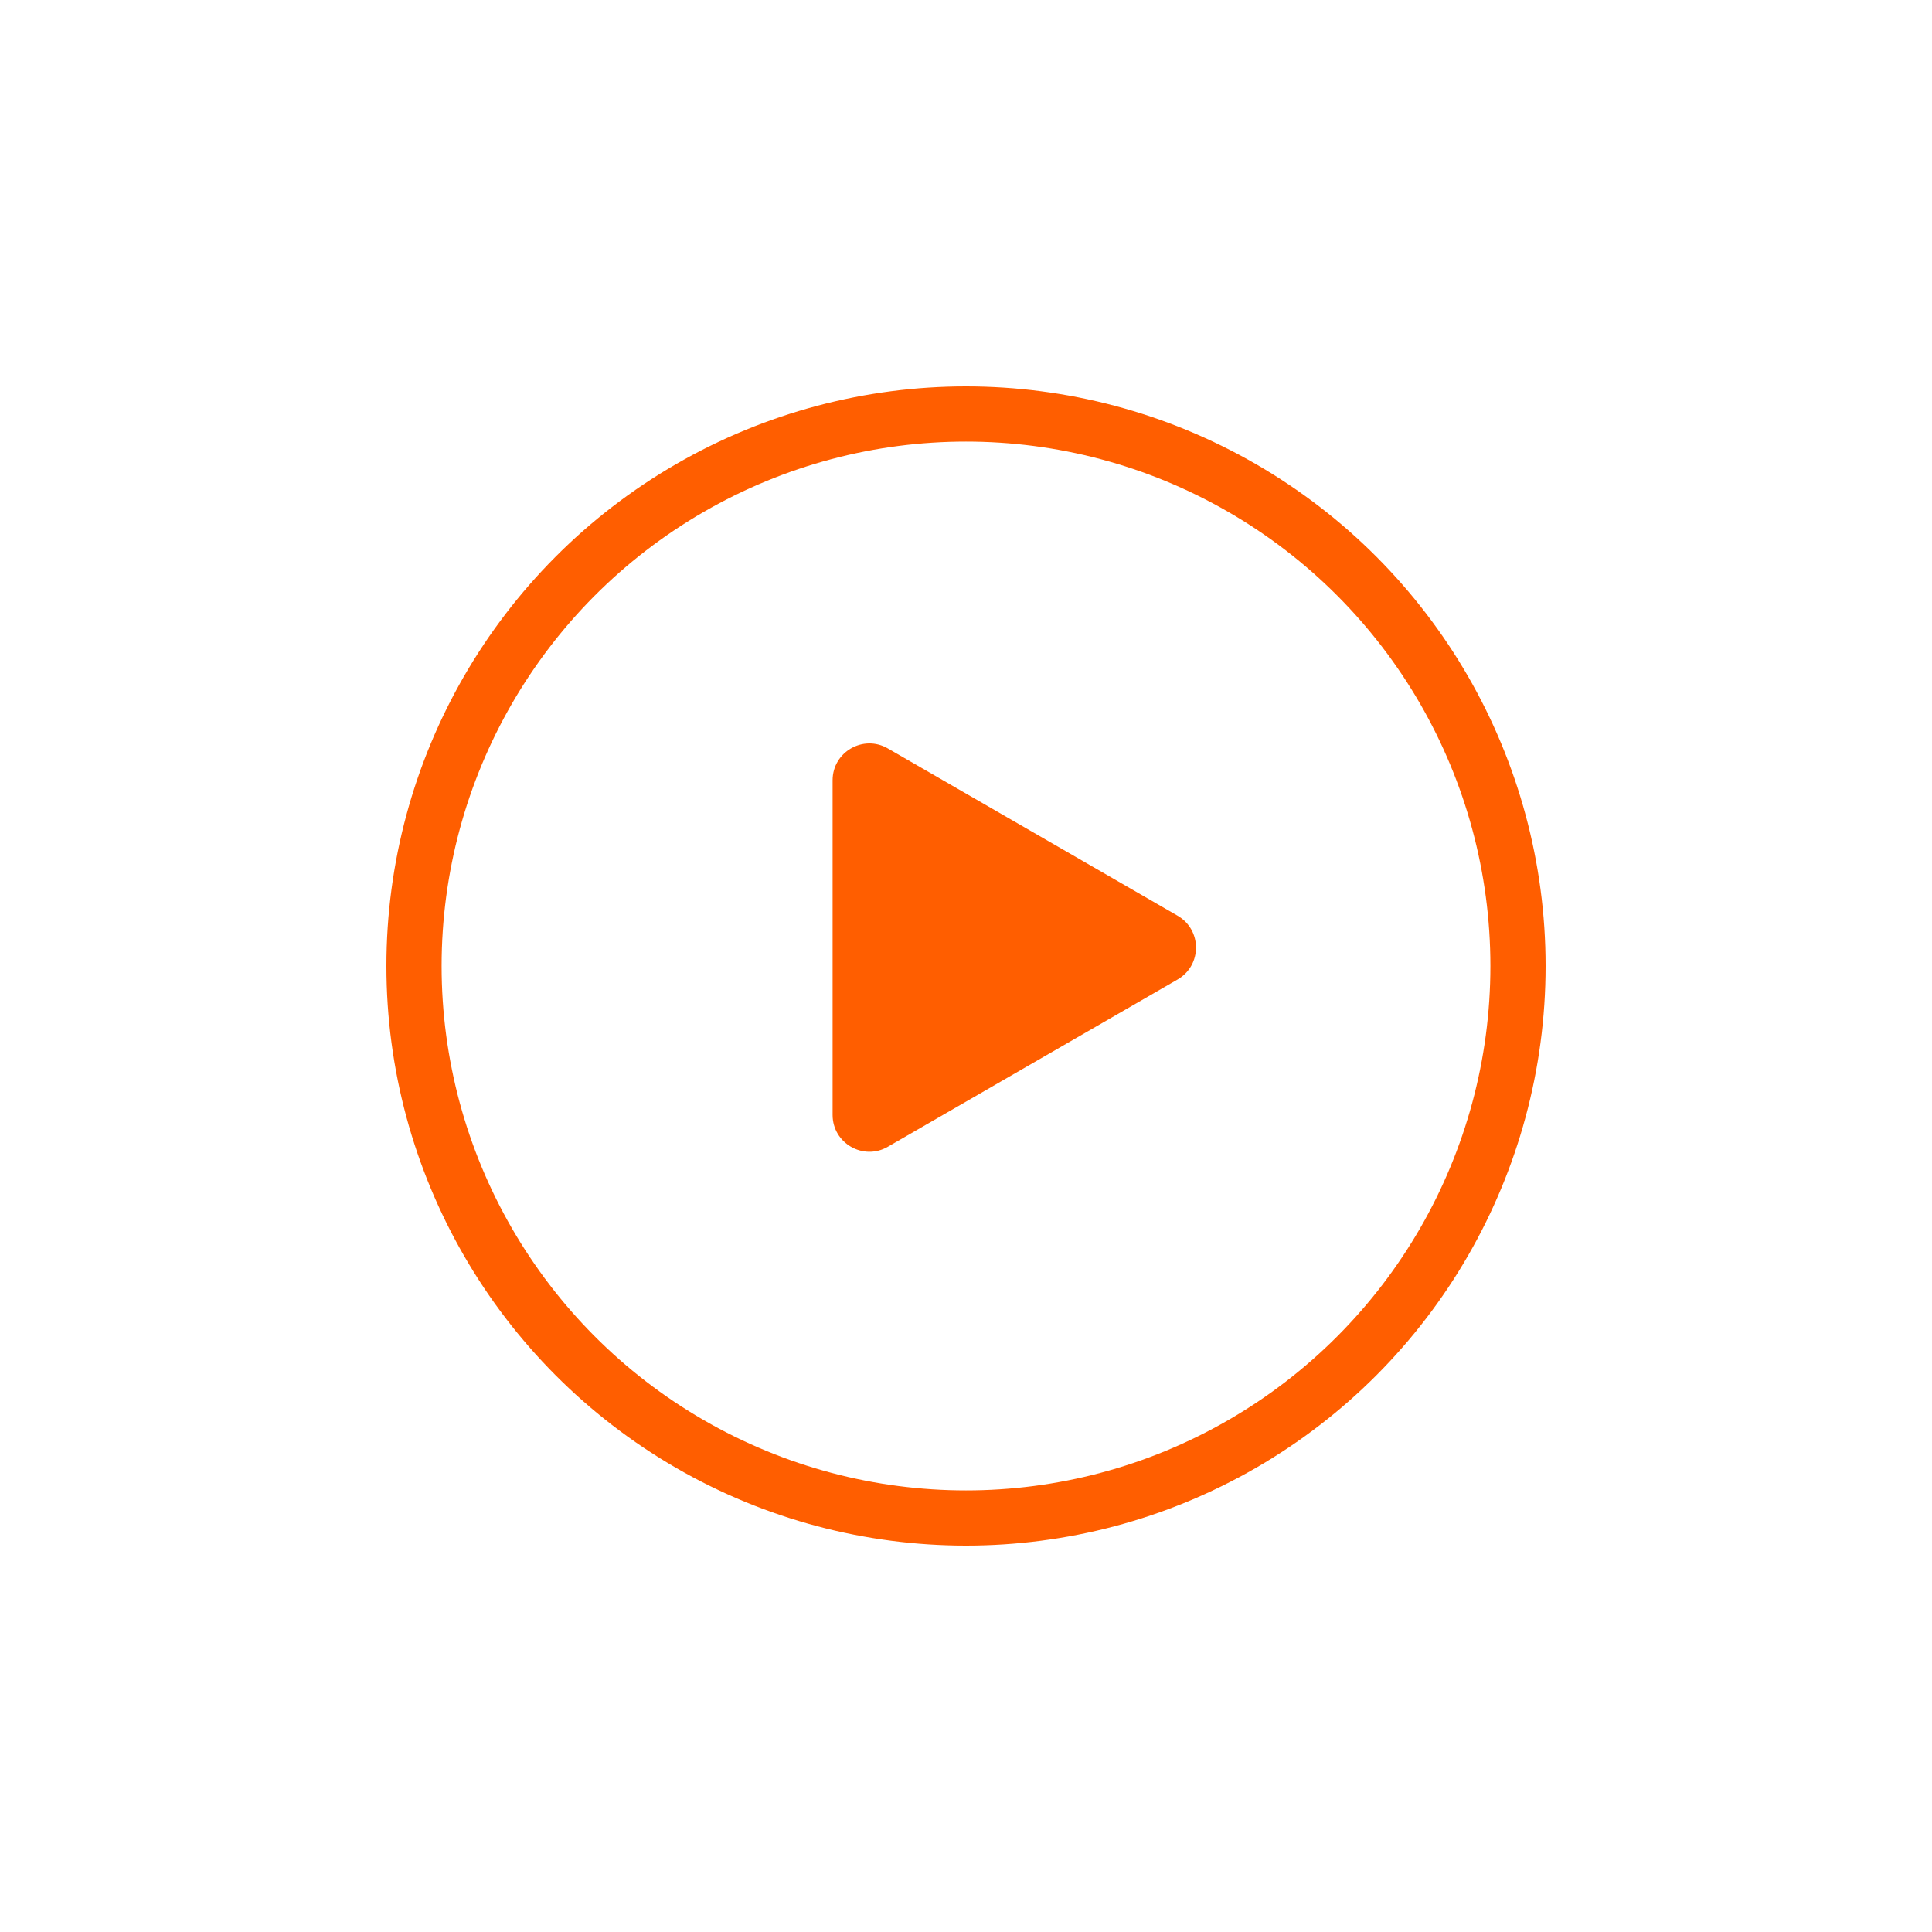
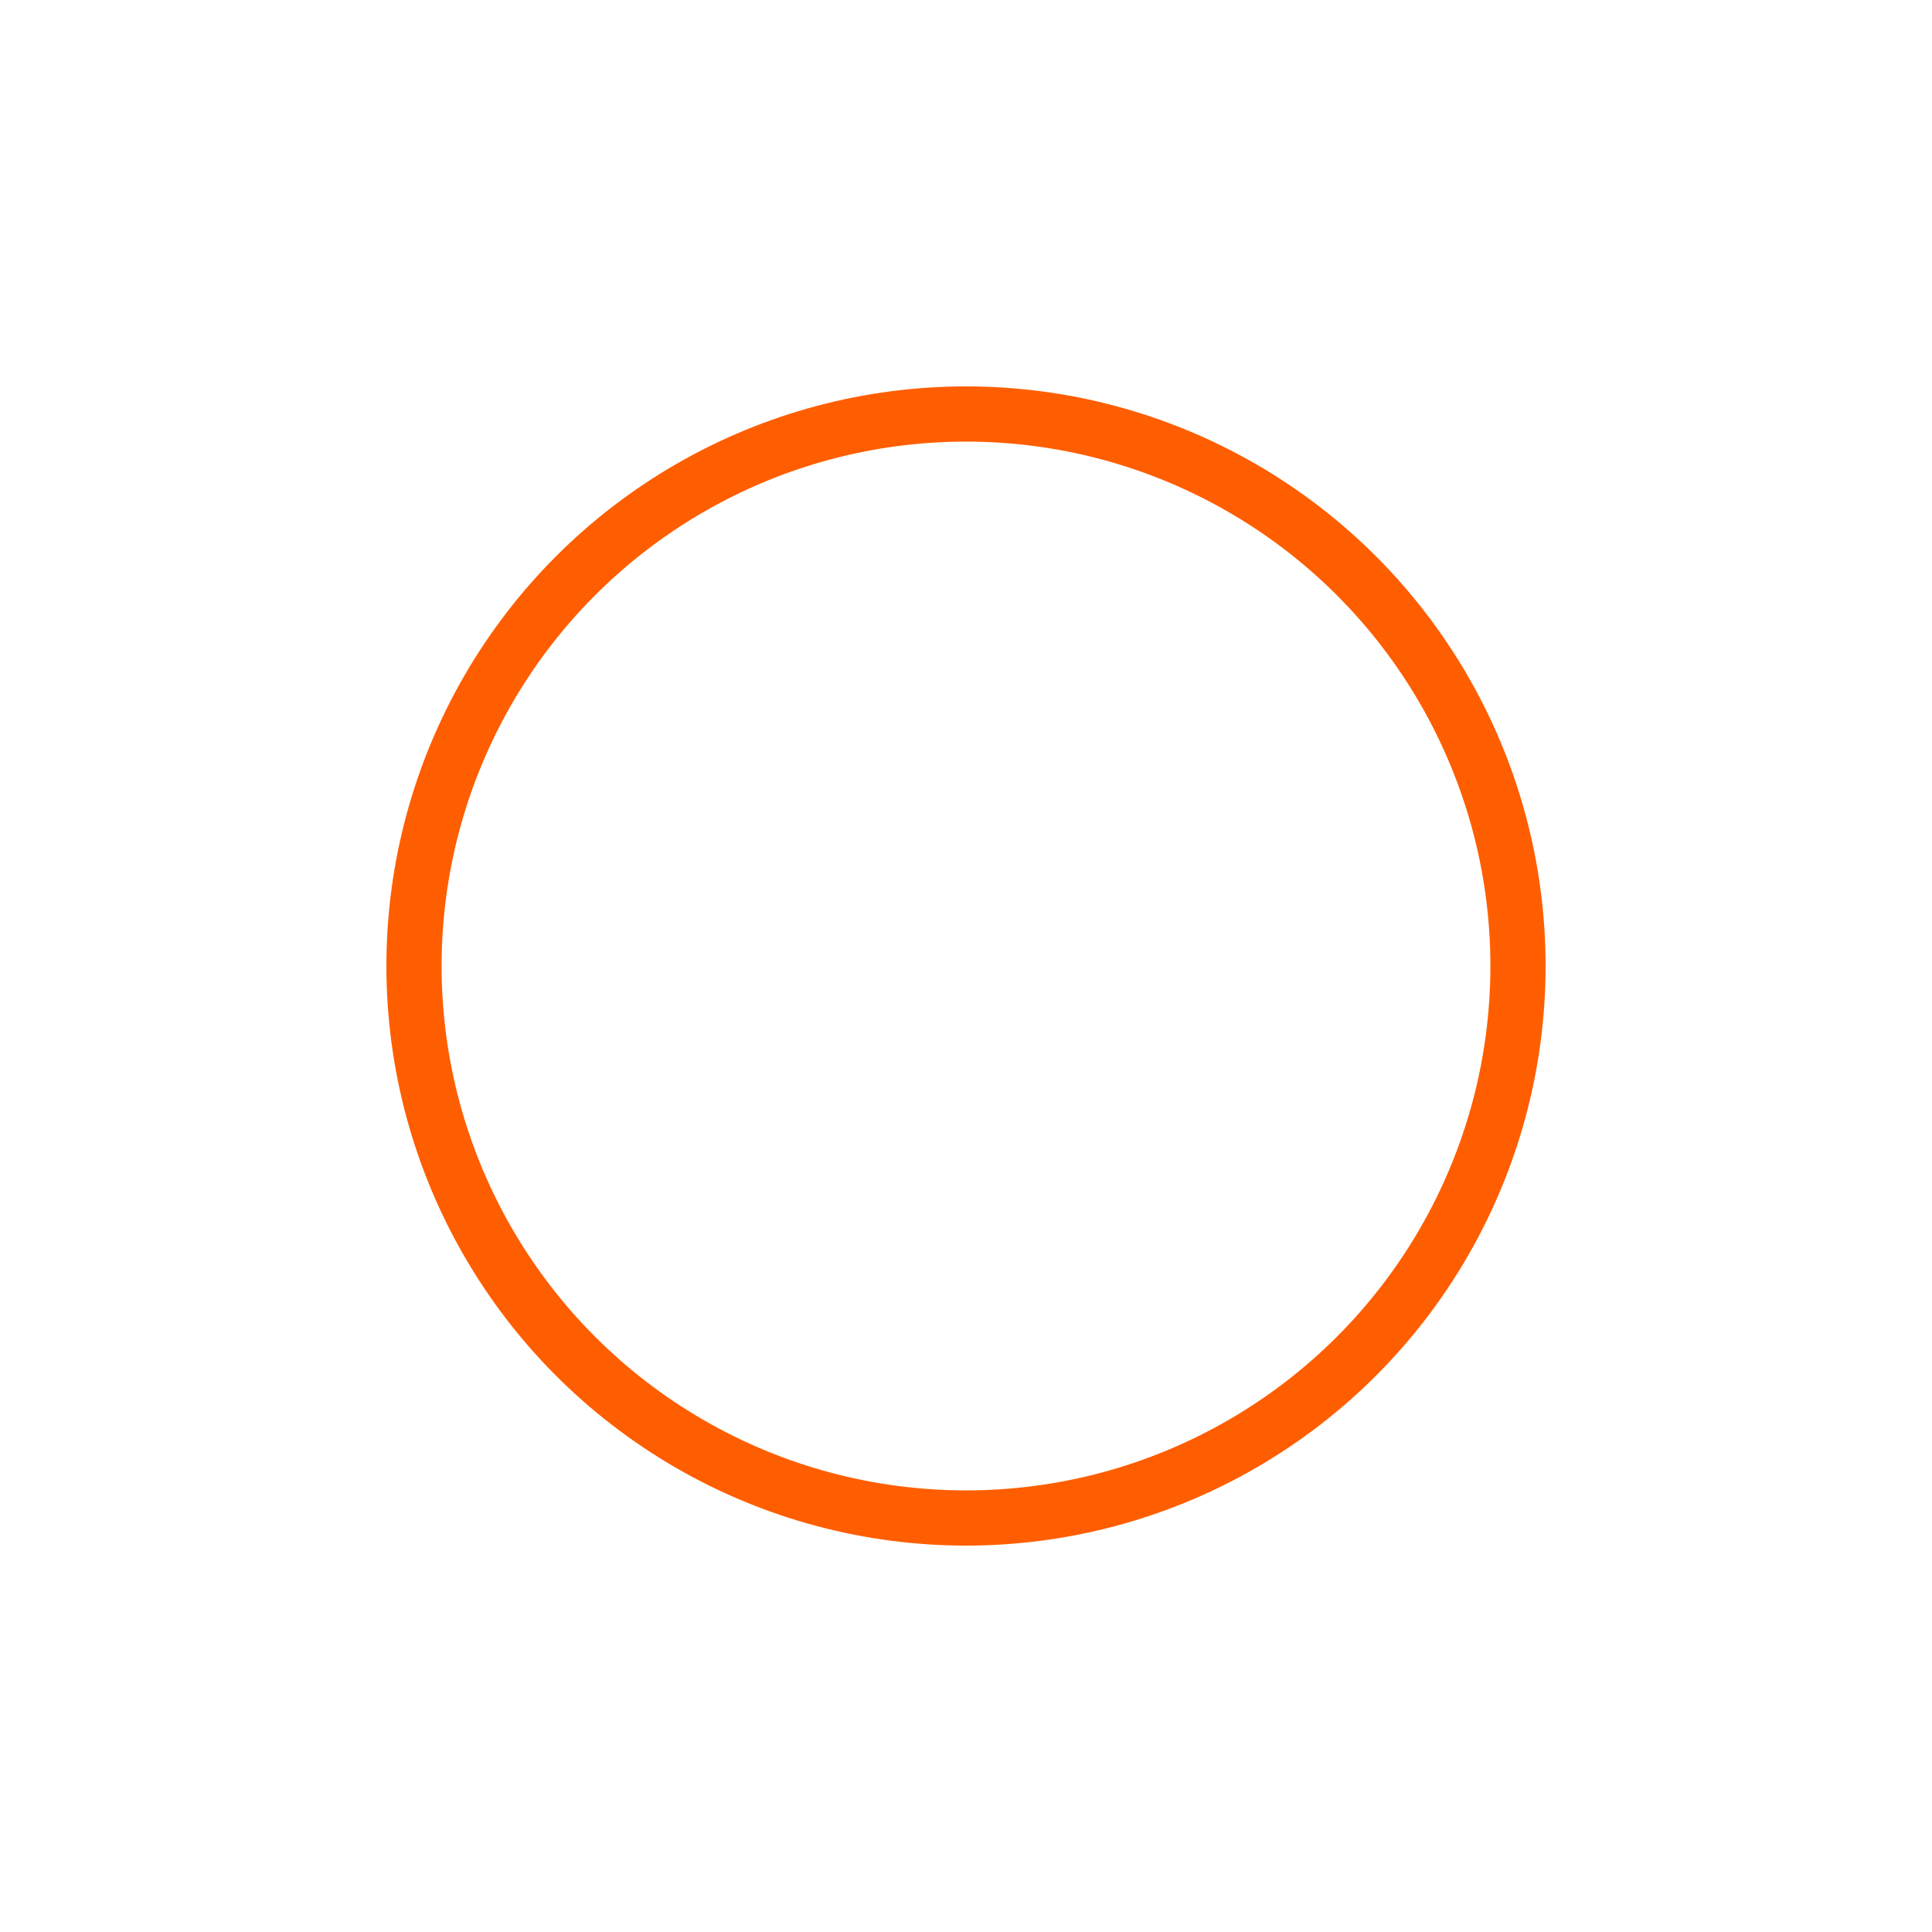
<svg xmlns="http://www.w3.org/2000/svg" width="105" height="105" viewBox="0 0 105 105" fill="none">
  <circle cx="52.5" cy="52.5" r="30" stroke="#ff5e00" stroke-width="3px" />
-   <path d="M64 49.768C65.333 50.538 65.333 52.462 64 53.232L48.25 62.325C46.917 63.095 45.25 62.133 45.25 60.593L45.25 42.407C45.25 40.867 46.917 39.905 48.25 40.675L64 49.768Z" fill="#ff5e00" />
</svg>